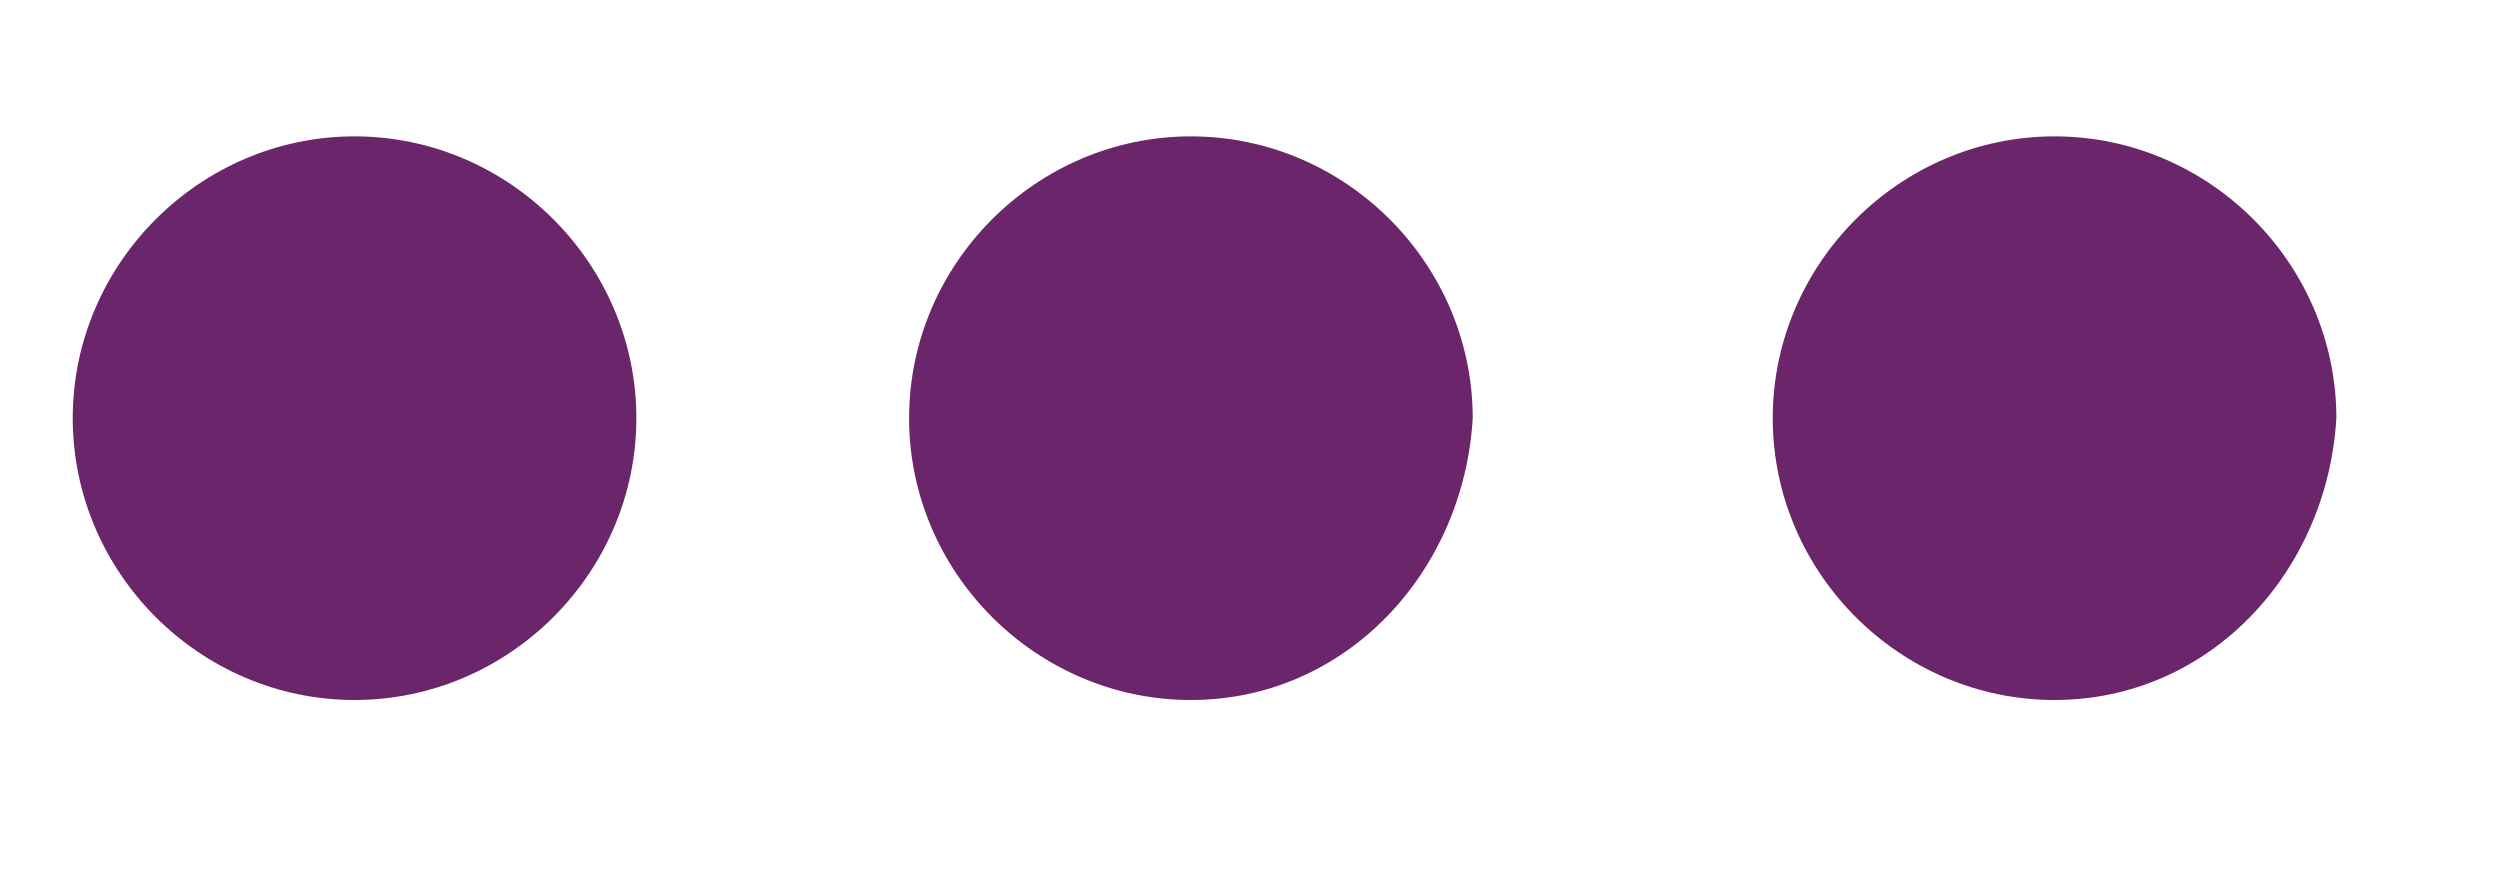
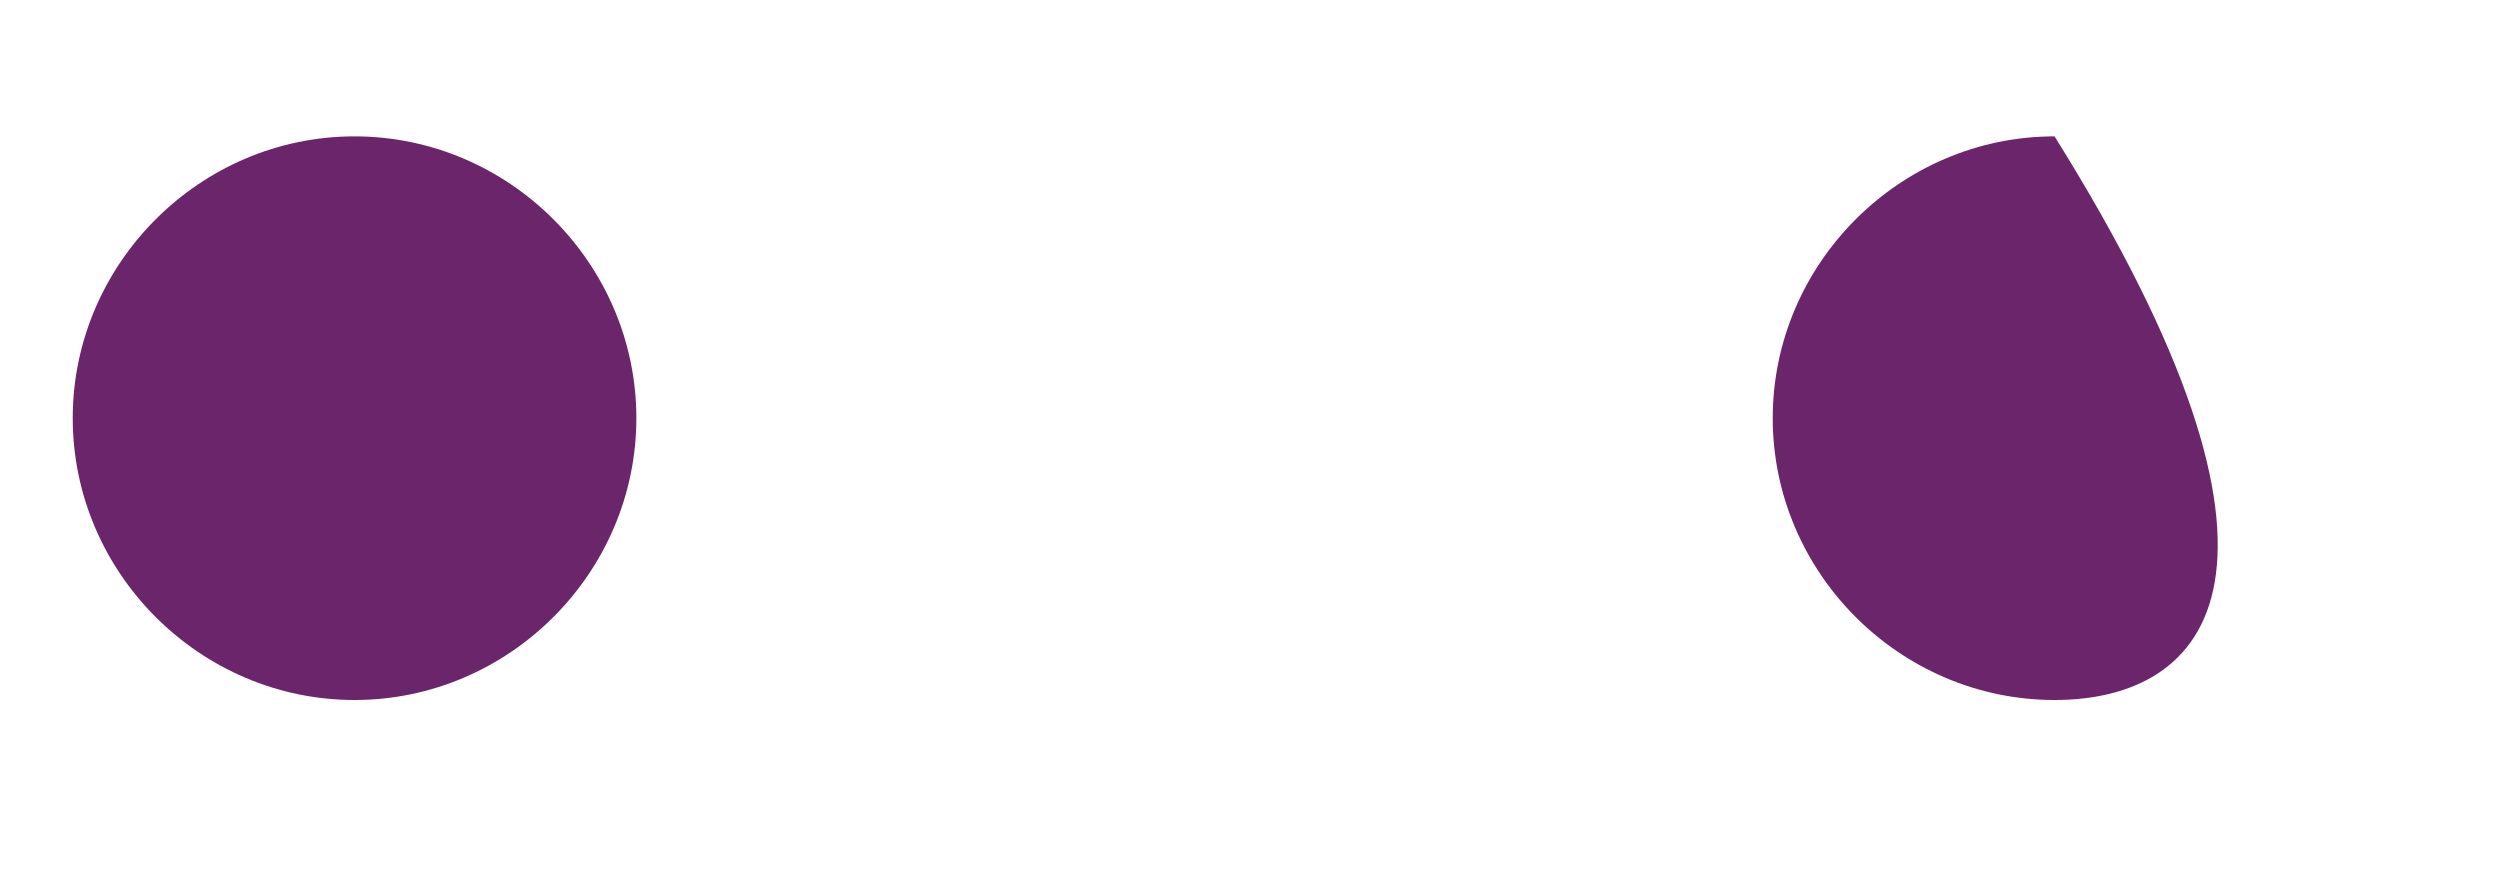
<svg xmlns="http://www.w3.org/2000/svg" version="1.0" id="Layer_1" x="0px" y="0px" viewBox="0 0 27.5 9.6" style="enable-background:new 0 0 27.5 9.6;" xml:space="preserve">
  <style type="text/css">
	.st0{fill:#6B256A;}
</style>
  <path class="st0" d="M3.9,7.7L3.9,7.7c-1.7,0-3.1-1.4-3.1-3.1l0,0c0-1.7,1.4-3.1,3.1-3.1l0,0C5.6,1.5,7,2.9,7,4.6l0,0  C7,6.3,5.6,7.7,3.9,7.7z" />
-   <path class="st0" d="M13.1,7.7L13.1,7.7c-1.7,0-3.1-1.4-3.1-3.1l0,0c0-1.7,1.4-3.1,3.1-3.1l0,0c1.7,0,3.1,1.4,3.1,3.1l0,0  C16.1,6.3,14.8,7.7,13.1,7.7z" />
-   <path class="st0" d="M22.6,7.7L22.6,7.7c-1.7,0-3.1-1.4-3.1-3.1l0,0c0-1.7,1.4-3.1,3.1-3.1l0,0c1.7,0,3.1,1.4,3.1,3.1l0,0  C25.6,6.3,24.3,7.7,22.6,7.7z" />
+   <path class="st0" d="M22.6,7.7L22.6,7.7c-1.7,0-3.1-1.4-3.1-3.1l0,0c0-1.7,1.4-3.1,3.1-3.1l0,0l0,0  C25.6,6.3,24.3,7.7,22.6,7.7z" />
</svg>